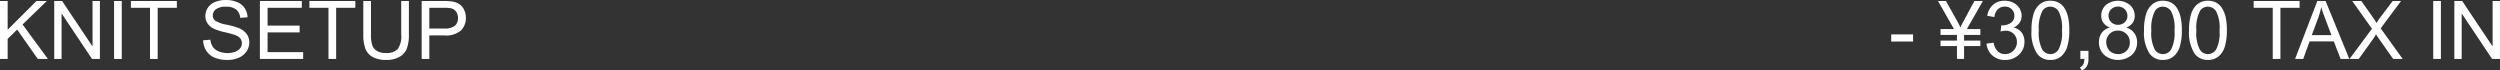
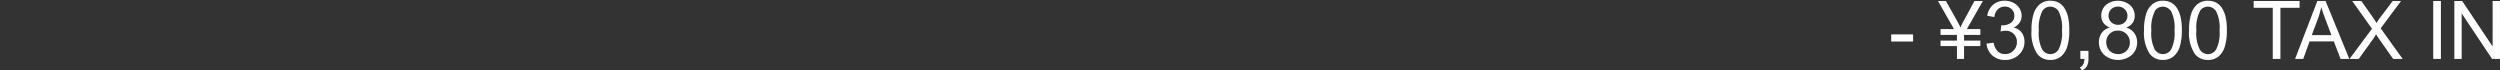
<svg xmlns="http://www.w3.org/2000/svg" width="494.102" height="13.914" viewBox="0 0 494.102 13.914">
  <rect x="0" y="0" width="494.102" height="13.914" fill="#333333" stroke="none" />
  <g id="グループ_218" data-name="グループ 218" transform="translate(-366.172 -13639.352)">
-     <path id="パス_847" data-name="パス 847" d="M1.172,14V2.547H2.688v5.68l5.688-5.68H10.43l-4.8,4.641L10.641,14h-2L4.563,8.2,2.688,10.031V14Zm10.719,0V2.547h1.555l6.016,8.992V2.547h1.453V14H19.359L13.344,5v9Zm11.828,0V2.547h1.516V14Zm7.1,0V3.9H27.047V2.547h9.078V3.9H32.336V14Zm10.5-3.68,1.43-.125a3.157,3.157,0,0,0,.473,1.41,2.58,2.58,0,0,0,1.152.891,4.364,4.364,0,0,0,1.758.34,4.212,4.212,0,0,0,1.531-.258,2.124,2.124,0,0,0,.988-.707,1.64,1.64,0,0,0,.324-.98,1.49,1.49,0,0,0-.312-.941,2.315,2.315,0,0,0-1.031-.676,20.156,20.156,0,0,0-2.039-.559A10.419,10.419,0,0,1,43.383,8,3.1,3.1,0,0,1,42.16,6.934a2.614,2.614,0,0,1-.4-1.426,2.911,2.911,0,0,1,.492-1.621,3.048,3.048,0,0,1,1.438-1.145,5.454,5.454,0,0,1,2.1-.391,5.741,5.741,0,0,1,2.246.41,3.239,3.239,0,0,1,1.5,1.207,3.467,3.467,0,0,1,.563,1.8l-1.453.109a2.345,2.345,0,0,0-.793-1.641,3.087,3.087,0,0,0-2-.555,3.2,3.2,0,0,0-2,.5,1.511,1.511,0,0,0-.629,1.215,1.3,1.3,0,0,0,.445,1.016,6.034,6.034,0,0,0,2.285.816,15.115,15.115,0,0,1,2.535.73,3.472,3.472,0,0,1,1.477,1.168,2.845,2.845,0,0,1,.477,1.629,3.115,3.115,0,0,1-.523,1.723,3.446,3.446,0,0,1-1.5,1.258A5.239,5.239,0,0,1,46.2,14.2a6.59,6.59,0,0,1-2.605-.453,3.649,3.649,0,0,1-1.648-1.363A3.865,3.865,0,0,1,41.32,10.32ZM52.539,14V2.547H60.82V3.9H54.055V7.406h6.336V8.75H54.055v3.9h7.031V14Zm13.555,0V3.9H62.32V2.547H71.4V3.9H67.609V14ZM80.469,2.547h1.516V9.164a7.832,7.832,0,0,1-.391,2.742,3.345,3.345,0,0,1-1.41,1.652,4.994,4.994,0,0,1-2.676.637,5.5,5.5,0,0,1-2.633-.555,3.166,3.166,0,0,1-1.461-1.605,7.65,7.65,0,0,1-.437-2.871V2.547h1.516V9.156a6.443,6.443,0,0,0,.277,2.2,2.106,2.106,0,0,0,.953,1.09,3.306,3.306,0,0,0,1.652.383,3.158,3.158,0,0,0,2.383-.758,4.366,4.366,0,0,0,.711-2.914ZM84.508,14V2.547h4.32a10.431,10.431,0,0,1,1.742.109,3.451,3.451,0,0,1,1.414.535A2.808,2.808,0,0,1,92.9,4.3a3.508,3.508,0,0,1,.348,1.563,3.521,3.521,0,0,1-.93,2.473,4.46,4.46,0,0,1-3.359,1.012H86.023V14Zm1.516-6.008h2.961a3.14,3.14,0,0,0,2.086-.547,1.949,1.949,0,0,0,.617-1.539,2.07,2.07,0,0,0-.363-1.23A1.7,1.7,0,0,0,90.367,4a6.476,6.476,0,0,0-1.414-.1h-2.93Z" transform="translate(365 13637)" fill="#fff" />
    <path id="パス_848" data-name="パス 848" d="M4.953,10.563V9.148h4.32v1.414ZM17.945,14V11.461H14.7V10.375h3.242V9.258H14.7V8.1h2.664L14.2,2.547h1.563l2.266,4.031a11.454,11.454,0,0,1,.594,1.2q.18-.414.641-1.273L21.4,2.547H23.07L19.906,8.1H22.57V9.258H19.352v1.117H22.57v1.086H19.352V14Zm5.844-3.023,1.406-.187a3.1,3.1,0,0,0,.824,1.723,2.036,2.036,0,0,0,1.418.527,2.272,2.272,0,0,0,1.676-.687,2.32,2.32,0,0,0,.684-1.7,2.157,2.157,0,0,0-.633-1.6,2.187,2.187,0,0,0-1.609-.629,4.037,4.037,0,0,0-.992.156l.156-1.234a2.15,2.15,0,0,0,.227.016,2.9,2.9,0,0,0,1.617-.469,1.6,1.6,0,0,0,.719-1.445,1.71,1.71,0,0,0-.523-1.281,1.86,1.86,0,0,0-1.352-.508,1.915,1.915,0,0,0-1.367.516,2.589,2.589,0,0,0-.7,1.547l-1.406-.25A3.614,3.614,0,0,1,25.1,3.277,3.388,3.388,0,0,1,27.375,2.5a3.745,3.745,0,0,1,1.727.4A2.91,2.91,0,0,1,30.309,4a2.82,2.82,0,0,1,.418,1.477,2.418,2.418,0,0,1-.4,1.352,2.721,2.721,0,0,1-1.18.969,2.658,2.658,0,0,1,1.578.973,2.96,2.96,0,0,1,.563,1.848A3.381,3.381,0,0,1,30.2,13.16,3.847,3.847,0,0,1,27.43,14.2a3.6,3.6,0,0,1-2.5-.9A3.474,3.474,0,0,1,23.789,10.977ZM32.68,8.352a10.481,10.481,0,0,1,.418-3.27,4.067,4.067,0,0,1,1.242-1.91A3.176,3.176,0,0,1,36.414,2.5a3.384,3.384,0,0,1,1.617.371,3.091,3.091,0,0,1,1.148,1.07,5.742,5.742,0,0,1,.711,1.7,11.316,11.316,0,0,1,.258,2.707,10.51,10.51,0,0,1-.414,3.254A4.068,4.068,0,0,1,38.5,13.52a3.176,3.176,0,0,1-2.082.676,3.143,3.143,0,0,1-2.6-1.187A7.548,7.548,0,0,1,32.68,8.352Zm1.445,0a7.181,7.181,0,0,0,.66,3.754,1.886,1.886,0,0,0,3.258,0,7.184,7.184,0,0,0,.66-3.75,7.179,7.179,0,0,0-.66-3.758,1.959,1.959,0,0,0-1.645-.93,1.8,1.8,0,0,0-1.547.82A7.264,7.264,0,0,0,34.125,8.352ZM42.336,14V12.4h1.6V14a2.843,2.843,0,0,1-.312,1.426,2.037,2.037,0,0,1-.992.84l-.391-.6a1.335,1.335,0,0,0,.656-.574A2.447,2.447,0,0,0,43.133,14Zm5.852-6.211a2.647,2.647,0,0,1-1.3-.914,2.391,2.391,0,0,1-.422-1.422,2.781,2.781,0,0,1,.9-2.1,3.781,3.781,0,0,1,4.8.02,2.82,2.82,0,0,1,.914,2.121,2.336,2.336,0,0,1-.418,1.387,2.636,2.636,0,0,1-1.27.91A3.079,3.079,0,0,1,53,8.9a3.047,3.047,0,0,1,.551,1.828A3.29,3.29,0,0,1,52.516,13.2a4.232,4.232,0,0,1-5.469,0,3.339,3.339,0,0,1-1.039-2.5,3.027,3.027,0,0,1,.566-1.871A2.836,2.836,0,0,1,48.188,7.789Zm-.281-2.383a1.783,1.783,0,0,0,.523,1.328,1.854,1.854,0,0,0,1.359.516,1.818,1.818,0,0,0,1.332-.512,1.692,1.692,0,0,0,.52-1.254,1.754,1.754,0,0,0-.535-1.3,1.822,1.822,0,0,0-1.332-.527,1.841,1.841,0,0,0-1.336.516A1.66,1.66,0,0,0,47.906,5.406ZM47.453,10.7a2.544,2.544,0,0,0,.285,1.164,2.012,2.012,0,0,0,.848.871,2.478,2.478,0,0,0,1.211.309,2.269,2.269,0,0,0,1.664-.648,2.219,2.219,0,0,0,.656-1.648,2.256,2.256,0,0,0-.676-1.68A2.316,2.316,0,0,0,49.75,8.4a2.237,2.237,0,0,0-2.3,2.3Zm7.469-2.344a10.481,10.481,0,0,1,.418-3.27,4.067,4.067,0,0,1,1.242-1.91A3.176,3.176,0,0,1,58.656,2.5a3.384,3.384,0,0,1,1.617.371,3.091,3.091,0,0,1,1.148,1.07,5.742,5.742,0,0,1,.711,1.7,11.316,11.316,0,0,1,.258,2.707,10.51,10.51,0,0,1-.414,3.254,4.068,4.068,0,0,1-1.238,1.914,3.176,3.176,0,0,1-2.082.676,3.143,3.143,0,0,1-2.6-1.187A7.548,7.548,0,0,1,54.922,8.352Zm1.445,0a7.181,7.181,0,0,0,.66,3.754,1.886,1.886,0,0,0,3.258,0,7.184,7.184,0,0,0,.66-3.75,7.179,7.179,0,0,0-.66-3.758,1.959,1.959,0,0,0-1.645-.93,1.8,1.8,0,0,0-1.547.82A7.264,7.264,0,0,0,56.367,8.352Zm7.453,0a10.481,10.481,0,0,1,.418-3.27,4.067,4.067,0,0,1,1.242-1.91A3.176,3.176,0,0,1,67.555,2.5a3.384,3.384,0,0,1,1.617.371,3.091,3.091,0,0,1,1.148,1.07,5.742,5.742,0,0,1,.711,1.7,11.316,11.316,0,0,1,.258,2.707,10.51,10.51,0,0,1-.414,3.254,4.068,4.068,0,0,1-1.238,1.914,3.176,3.176,0,0,1-2.082.676,3.143,3.143,0,0,1-2.6-1.187A7.547,7.547,0,0,1,63.82,8.352Zm1.445,0a7.181,7.181,0,0,0,.66,3.754,1.886,1.886,0,0,0,3.258,0,7.184,7.184,0,0,0,.66-3.75,7.179,7.179,0,0,0-.66-3.758,1.959,1.959,0,0,0-1.645-.93,1.8,1.8,0,0,0-1.547.82A7.264,7.264,0,0,0,65.266,8.352ZM80.359,14V3.9H76.586V2.547h9.078V3.9H81.875V14Zm4.414,0,4.4-11.453H90.8L95.492,14H93.766L92.43,10.531H87.641L86.383,14Zm3.3-4.7h3.883l-1.2-3.172q-.547-1.445-.812-2.375a14.6,14.6,0,0,1-.617,2.188ZM95.539,14l4.43-5.969L96.063,2.547h1.8l2.078,2.938a16.71,16.71,0,0,1,.922,1.406,14.955,14.955,0,0,1,.906-1.3l2.3-3.039h1.648l-4.023,5.4L106.039,14h-1.875l-2.883-4.086q-.242-.352-.5-.766-.383.625-.547.859L97.359,14Zm16.539,0V2.547h1.516V14Zm4.172,0V2.547H117.8l6.016,8.992V2.547h1.453V14h-1.555L117.7,5v9Z" transform="translate(735 13637)" fill="#fff" />
  </g>
</svg>